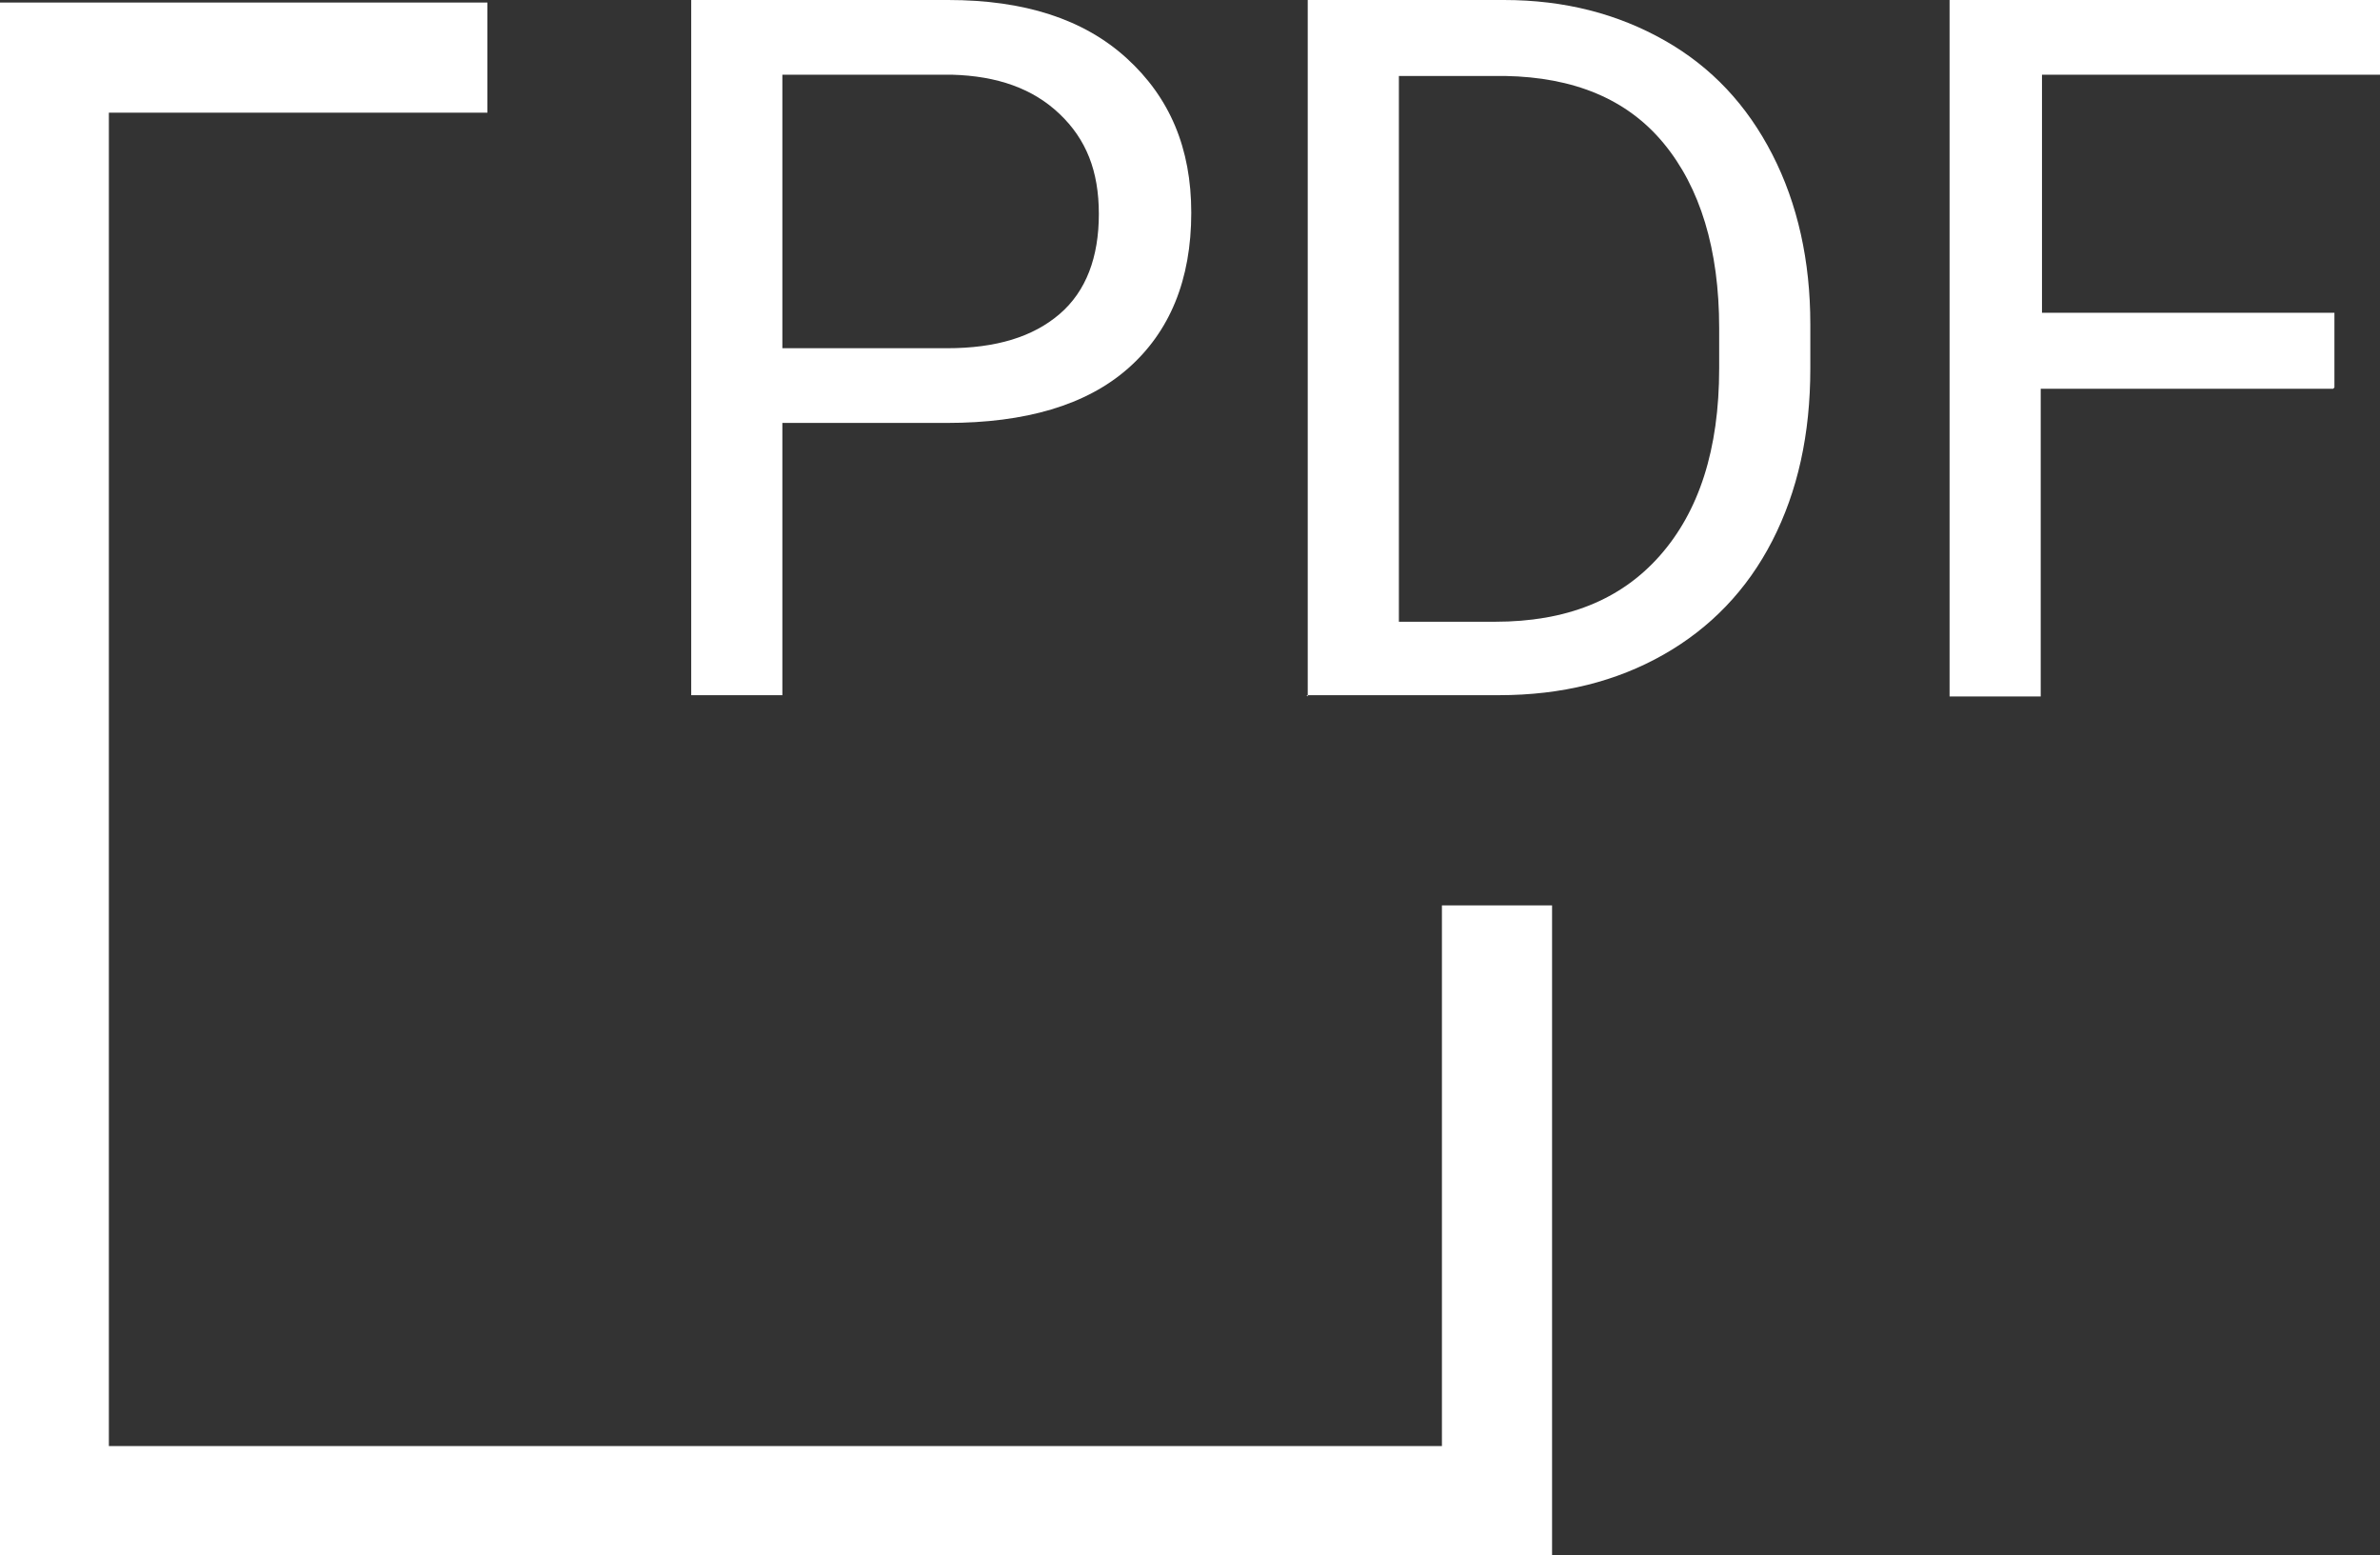
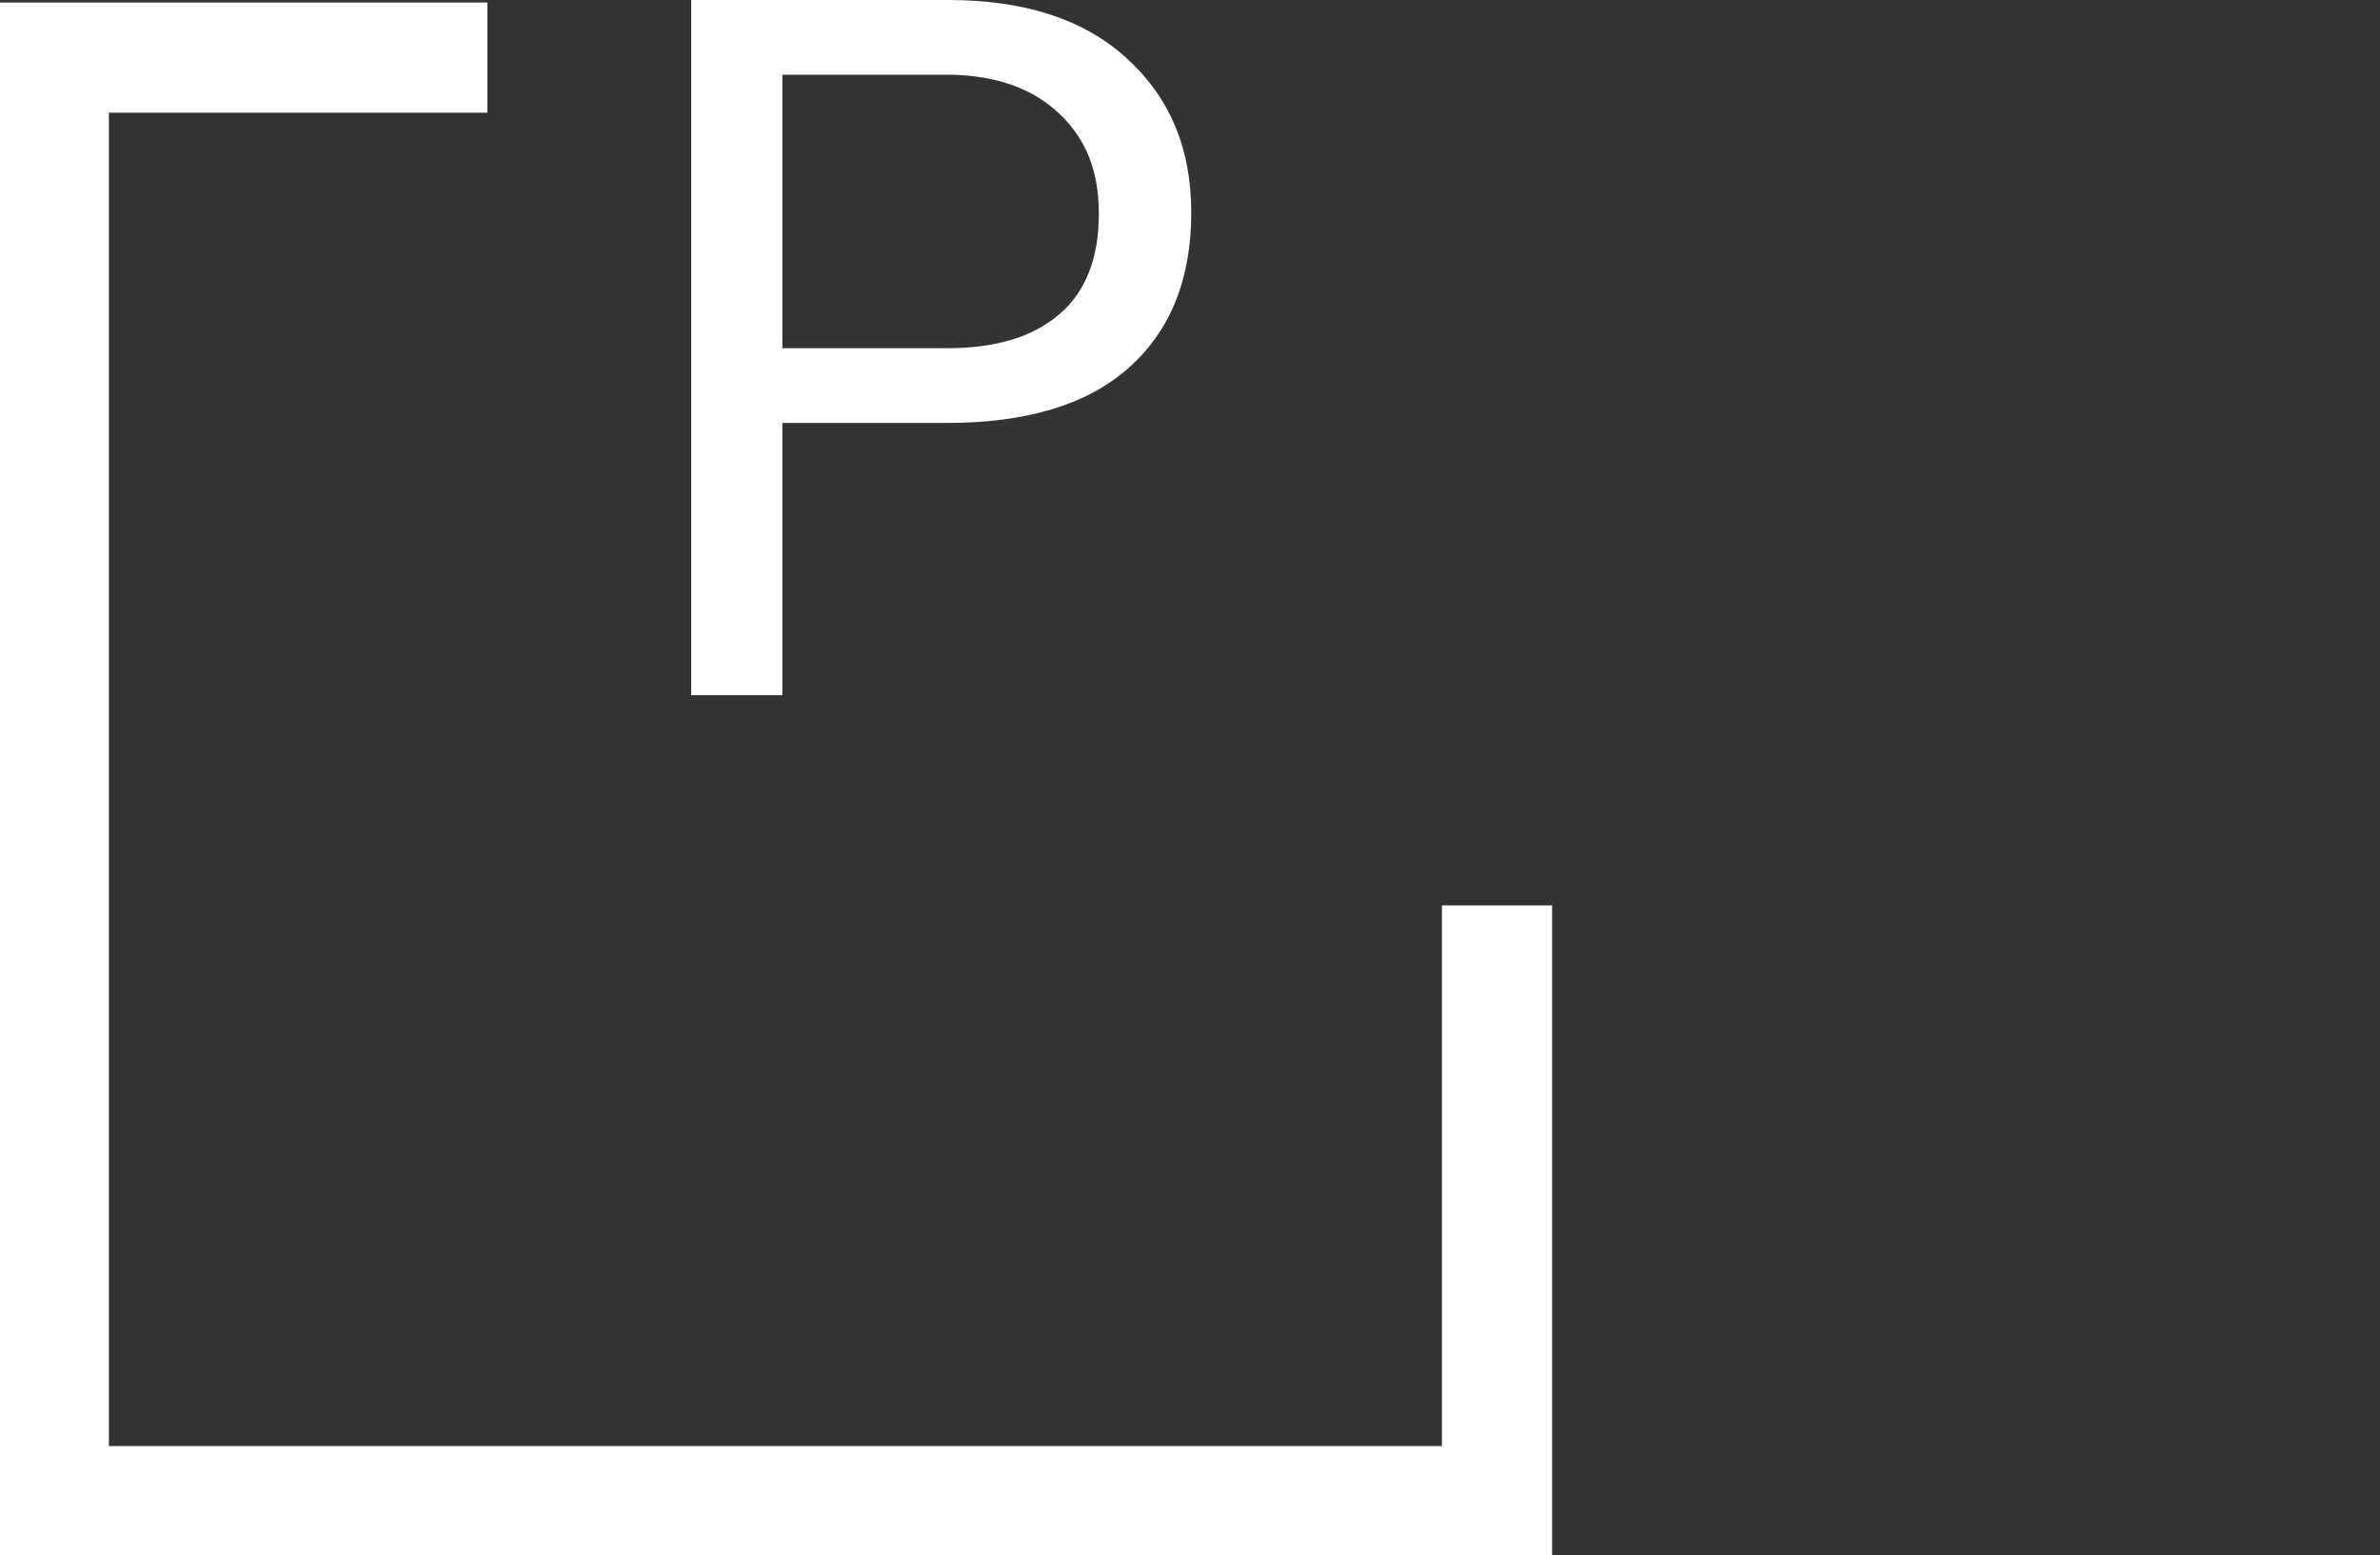
<svg xmlns="http://www.w3.org/2000/svg" id="_レイヤー_2" data-name="レイヤー 2" viewBox="0 0 18.8 12.28">
  <rect x="0" y="0" width="18.8" height="12.28" fill="#333333" stroke="none" />
  <defs>
    <style>
      .cls-1 {
        fill: #fff;
      }
    </style>
  </defs>
  <g id="design">
    <g>
      <polygon class="cls-1" points="12.26 12.28 0 12.28 0 .02 3.85 .02 3.85 .89 .86 .89 .86 11.42 11.39 11.42 11.39 7.15 12.26 7.15 12.26 12.28" />
      <g>
        <path class="cls-1" d="m6.18,3.34v2.15h-.72V0h2.03c.6,0,1.07.15,1.41.46.34.31.51.71.51,1.22,0,.53-.17.94-.5,1.23-.33.29-.81.43-1.43.43h-1.29Zm0-.59h1.3c.39,0,.68-.09.89-.27s.31-.45.31-.79-.1-.59-.31-.79c-.21-.2-.49-.3-.85-.31h-1.34v2.16Z" />
-         <path class="cls-1" d="m10.33,5.5V0h1.55c.48,0,.9.11,1.27.32s.65.51.85.9c.2.39.3.84.3,1.34v.35c0,.52-.1.97-.3,1.36-.2.39-.49.69-.86.9-.37.21-.8.32-1.3.32h-1.52Zm.72-4.9v4.31h.76c.56,0,.99-.17,1.3-.52.31-.35.47-.84.47-1.48v-.32c0-.62-.15-1.11-.44-1.46-.29-.35-.71-.52-1.25-.53h-.85Z" />
-         <path class="cls-1" d="m18.43,3.07h-2.31v2.43h-.72V0h3.41v.59h-2.68v1.88h2.31v.59Z" />
      </g>
    </g>
  </g>
</svg>